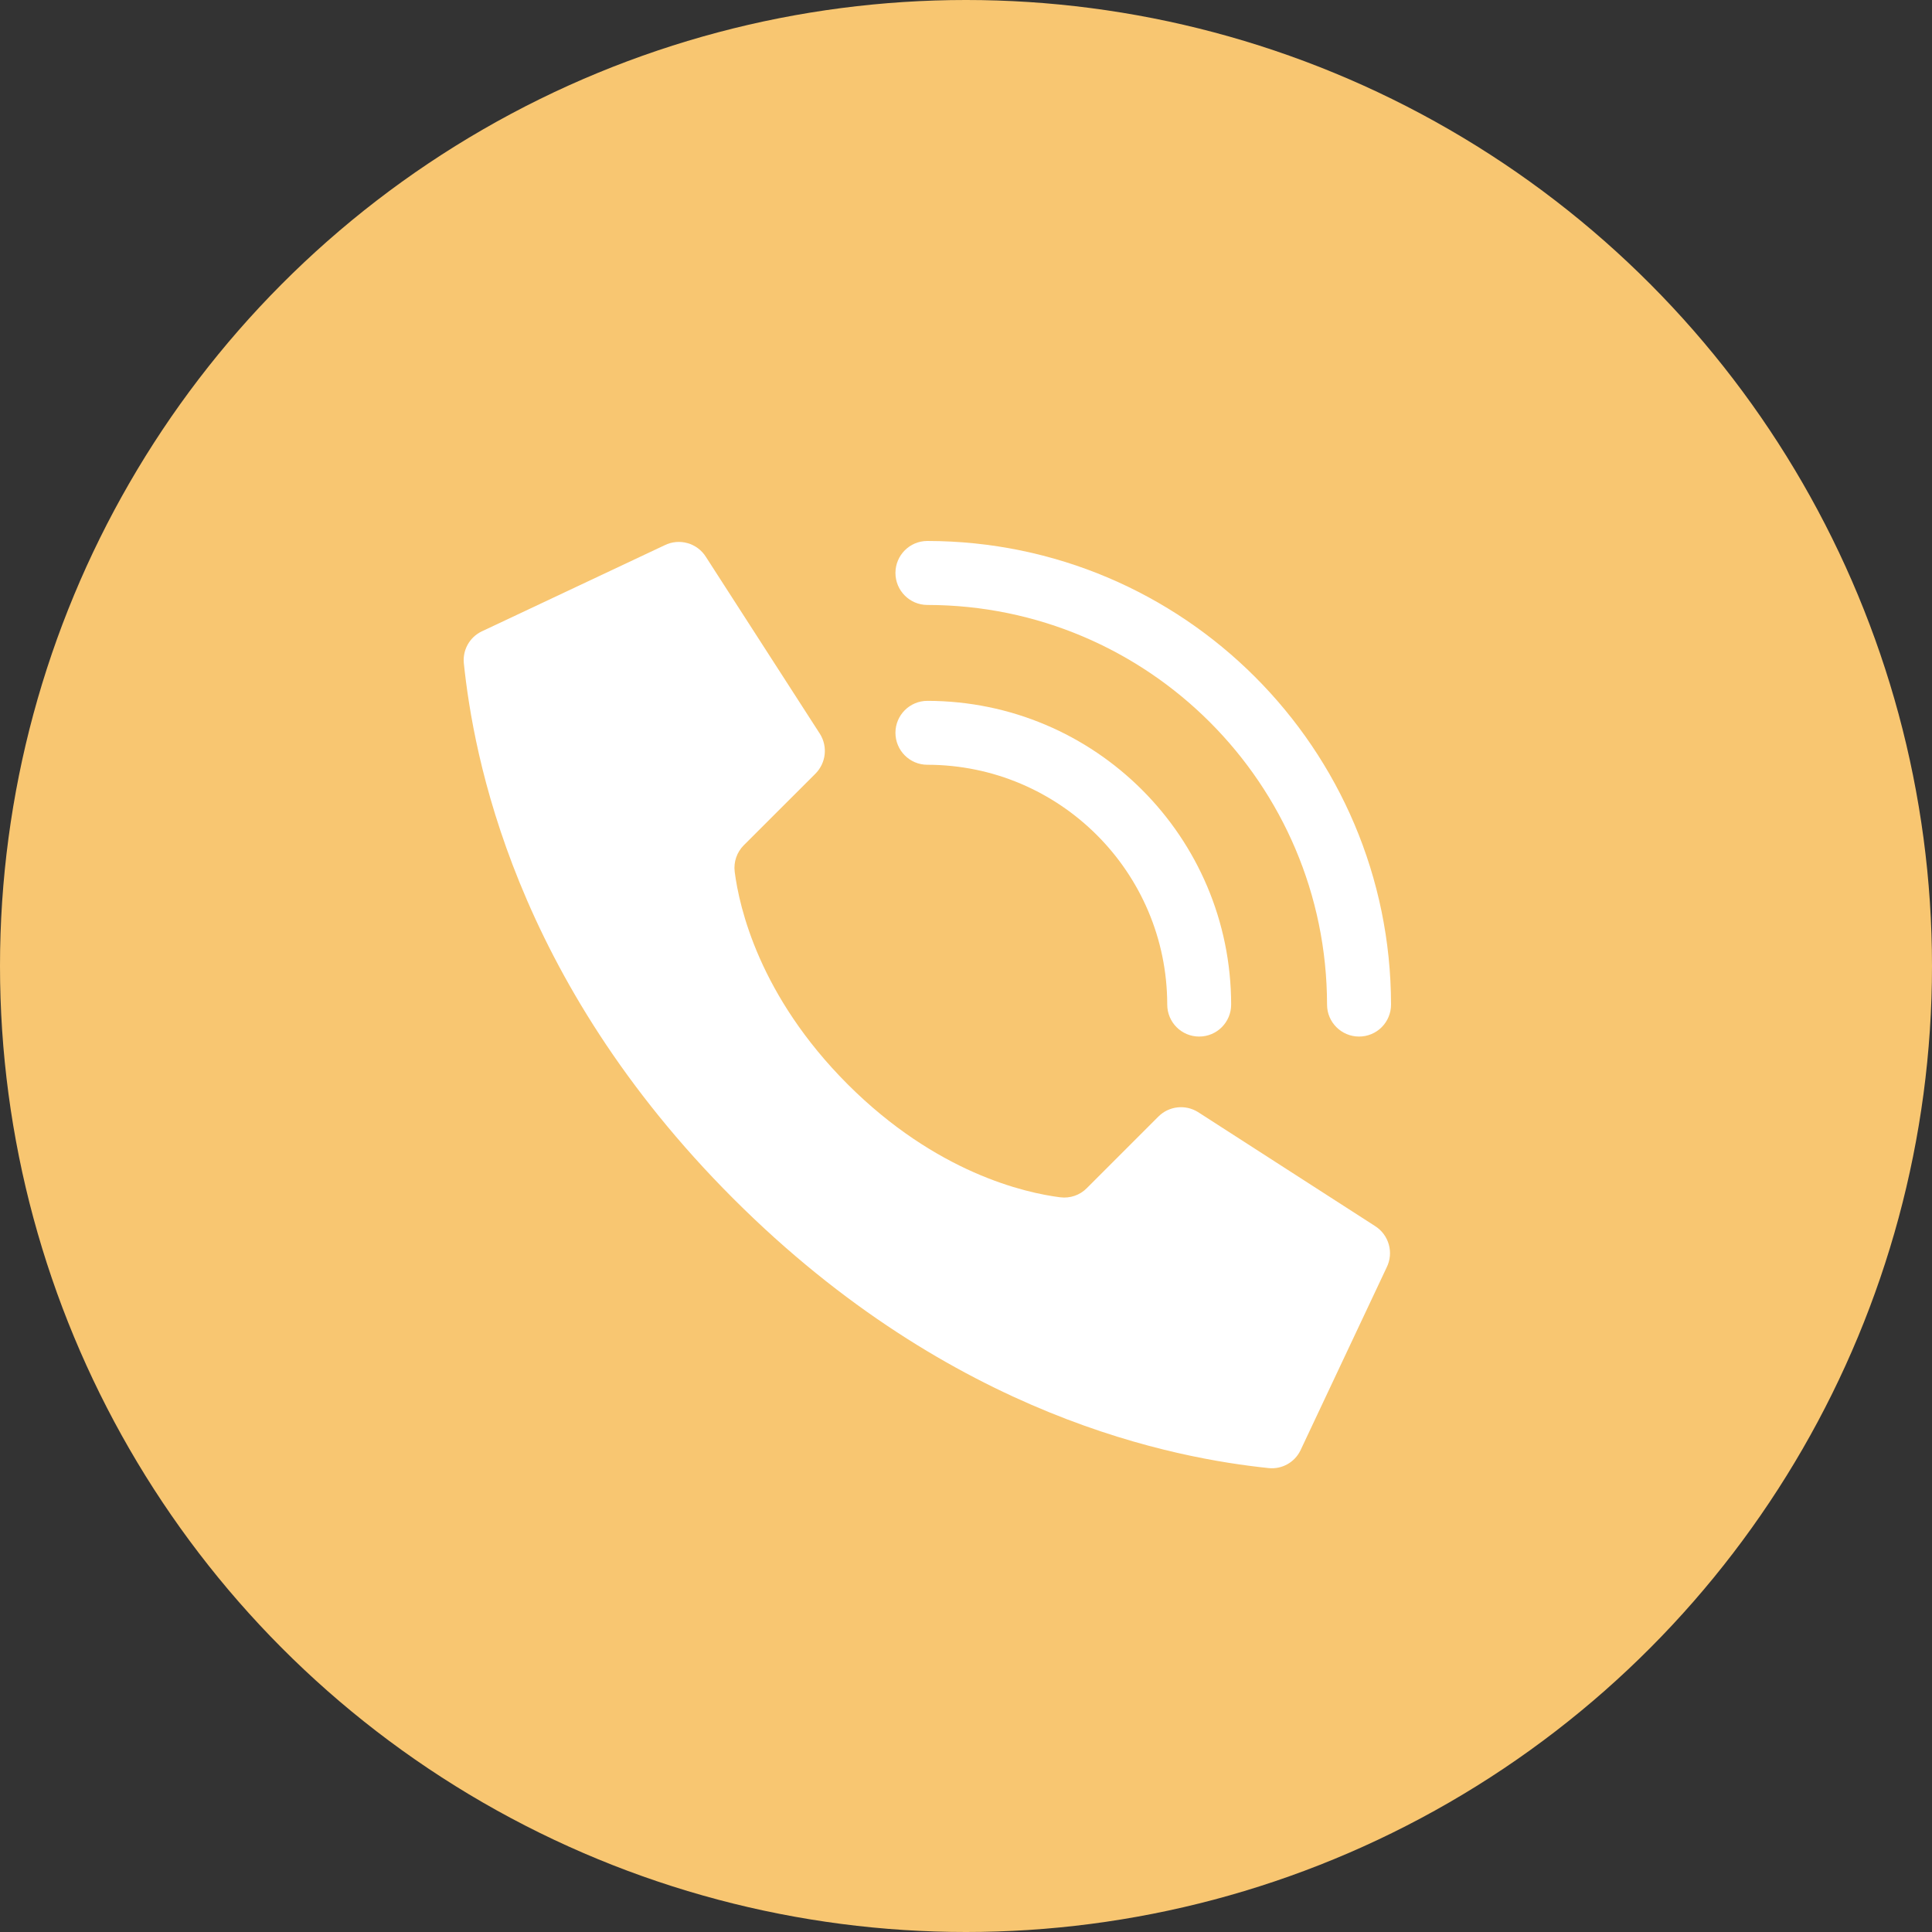
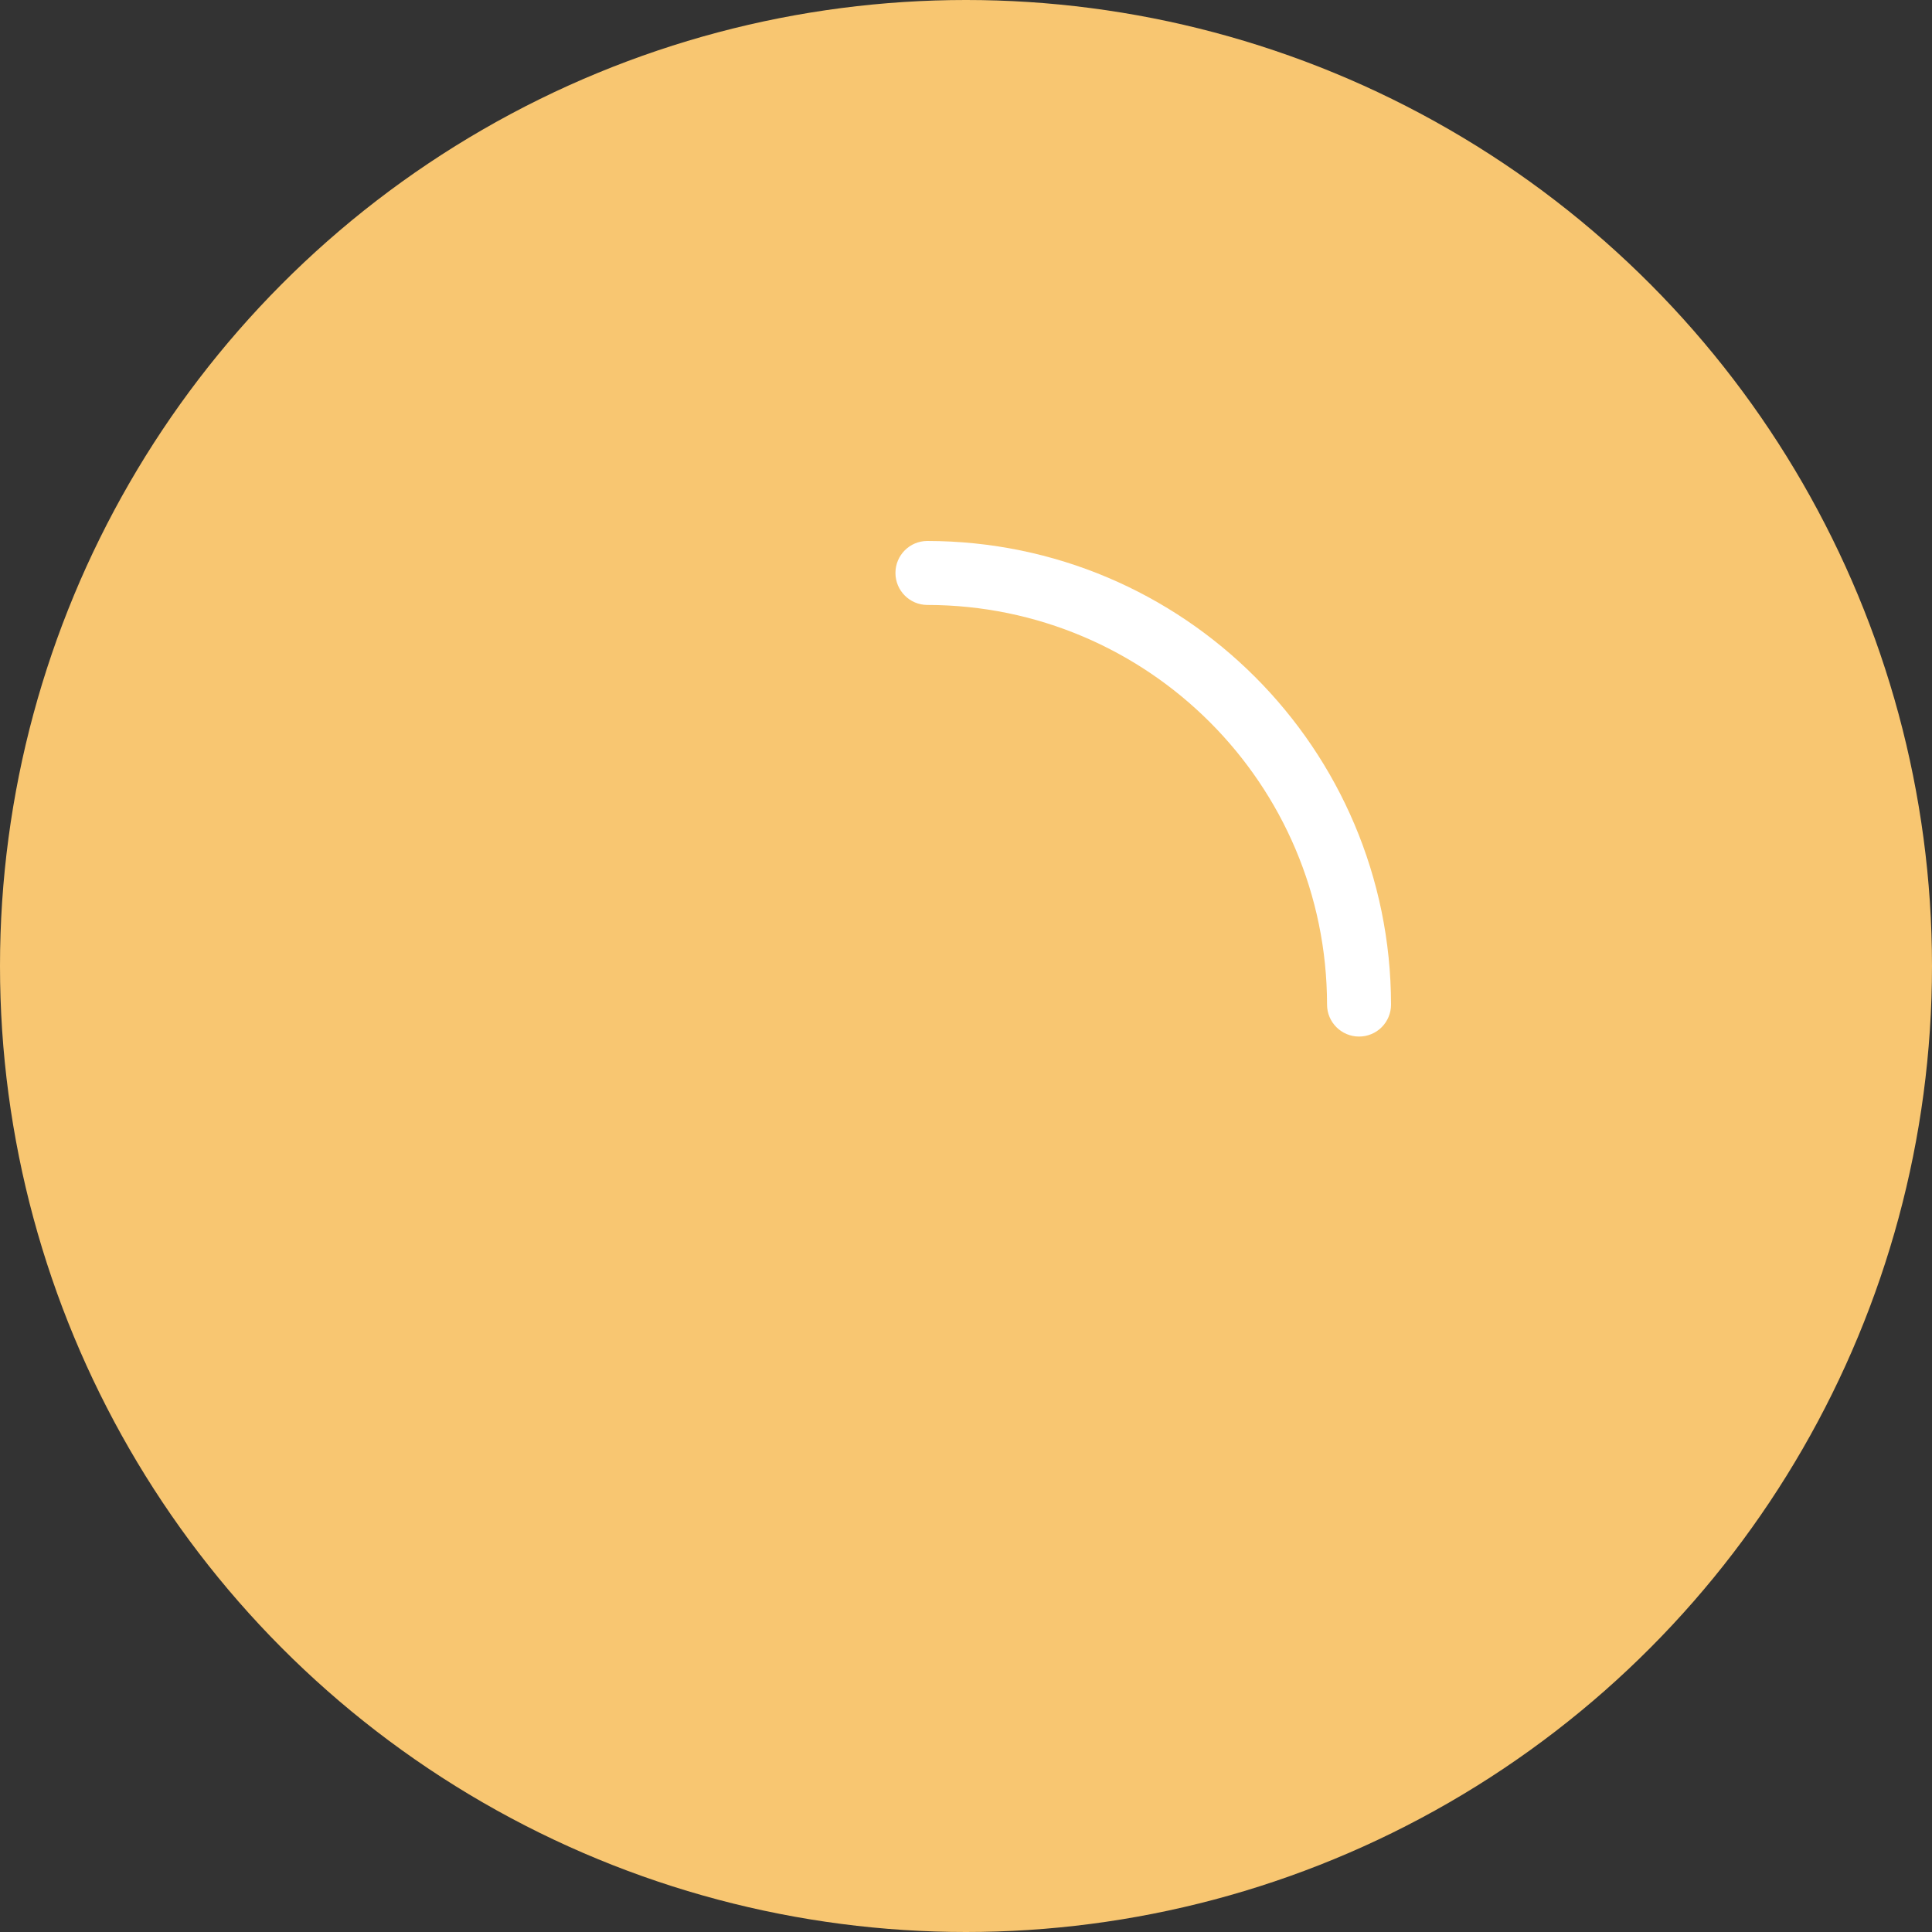
<svg xmlns="http://www.w3.org/2000/svg" width="25" height="25" viewBox="0 0 25 25" fill="none">
  <rect x="0" y="0" width="25" height="25" fill="#333333" stroke="none" />
  <circle cx="12.5" cy="12.5" r="12.5" fill="#F8C671" />
-   <path d="M10.969 14.031C9.824 12.885 9.566 11.74 9.507 11.281C9.491 11.154 9.535 11.027 9.625 10.937L10.552 10.011C10.688 9.874 10.713 9.662 10.611 9.498L9.135 7.207C9.022 7.026 8.79 6.961 8.599 7.056L6.23 8.172C6.075 8.248 5.985 8.412 6.002 8.583C6.126 9.762 6.64 12.661 9.489 15.51C12.338 18.359 15.236 18.873 16.416 18.997C16.587 19.015 16.751 18.924 16.827 18.77L17.943 16.401C18.038 16.21 17.973 15.979 17.793 15.865L15.502 14.39C15.338 14.288 15.126 14.312 14.99 14.448L14.063 15.375C13.973 15.466 13.846 15.509 13.719 15.493C13.26 15.435 12.115 15.176 10.969 14.031V14.031Z" fill="white" />
-   <path d="M15.517 13.413C15.289 13.413 15.104 13.228 15.104 12.999C15.102 11.286 13.713 9.898 12 9.896C11.772 9.896 11.587 9.711 11.587 9.482C11.587 9.254 11.772 9.069 12 9.069C14.17 9.071 15.929 10.829 15.931 12.999C15.931 13.228 15.746 13.413 15.517 13.413Z" fill="white" />
  <path d="M17.586 13.413C17.358 13.413 17.172 13.228 17.172 13C17.169 10.145 14.855 7.831 12 7.828C11.772 7.828 11.587 7.642 11.587 7.414C11.587 7.185 11.772 7 12 7C15.312 7.004 17.996 9.688 18 13C18 13.109 17.956 13.215 17.879 13.292C17.801 13.37 17.696 13.413 17.586 13.413Z" fill="white" />
</svg>